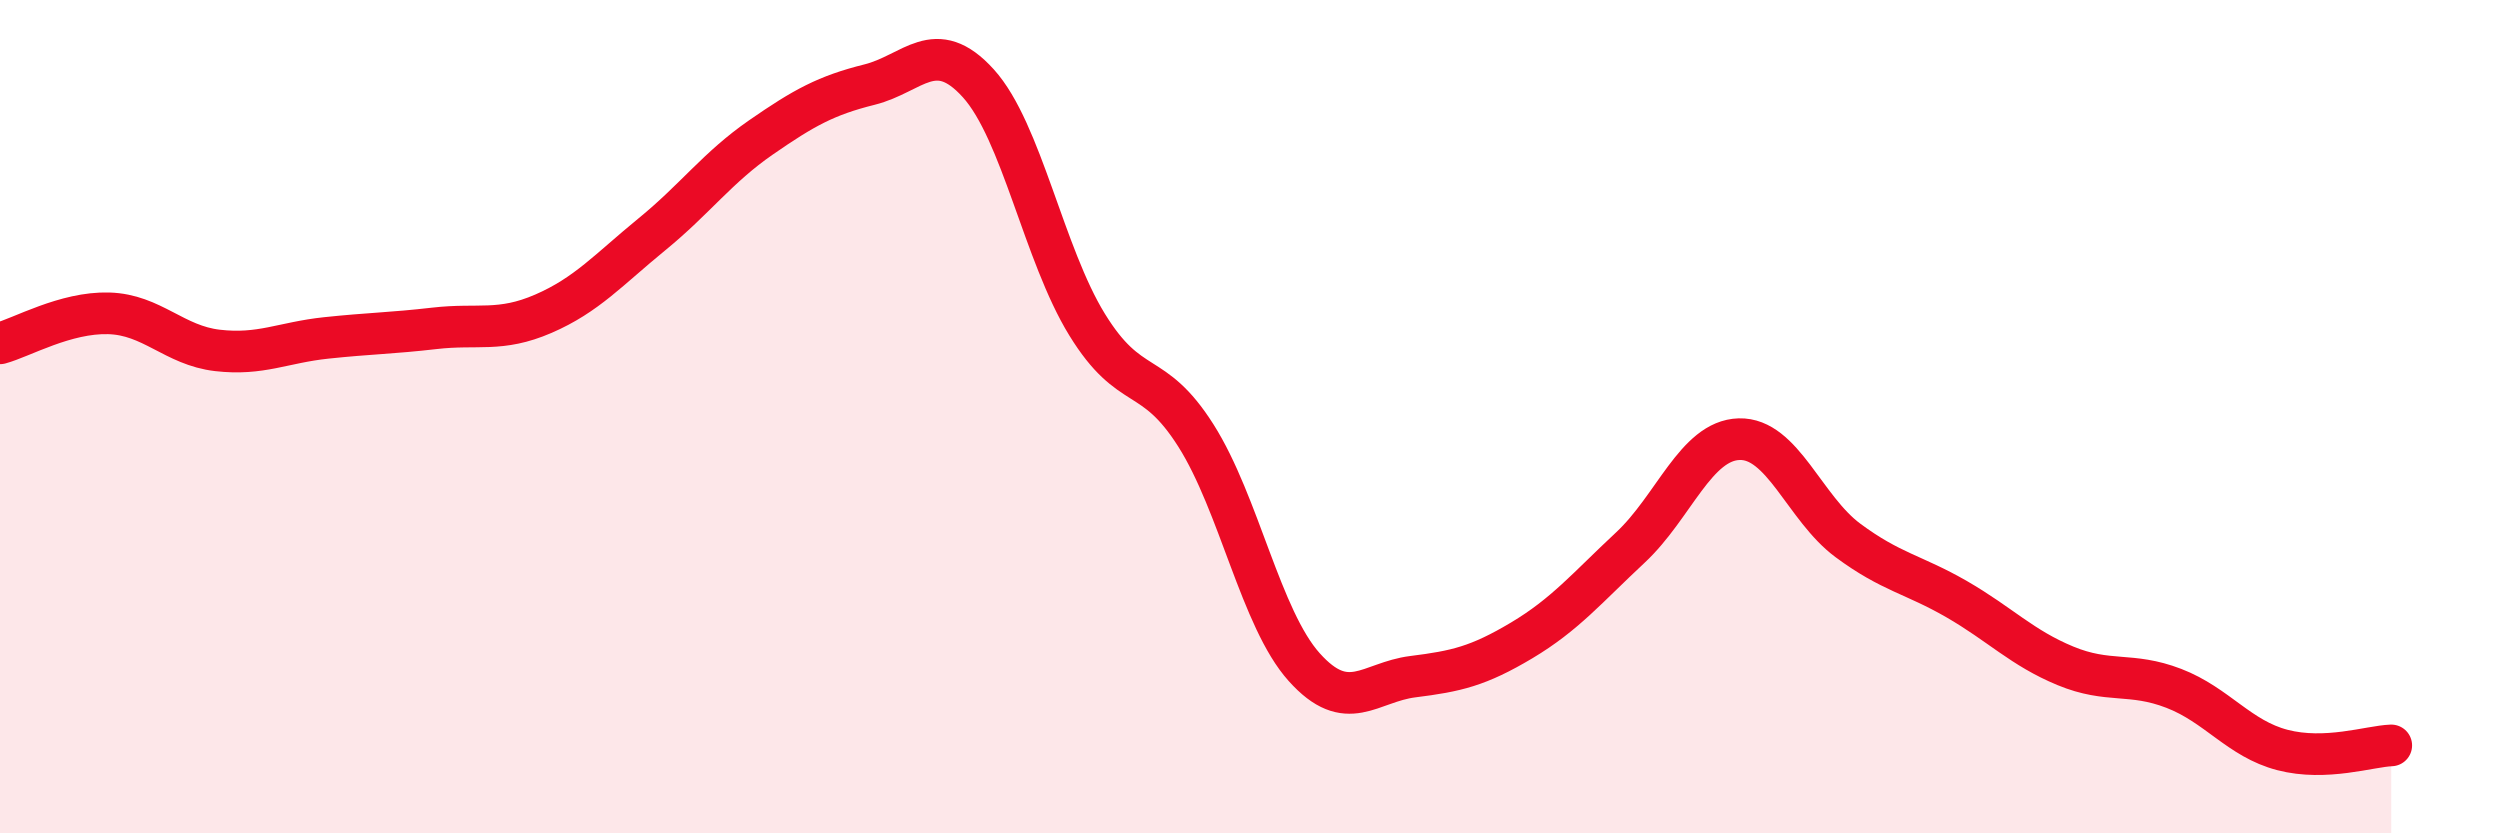
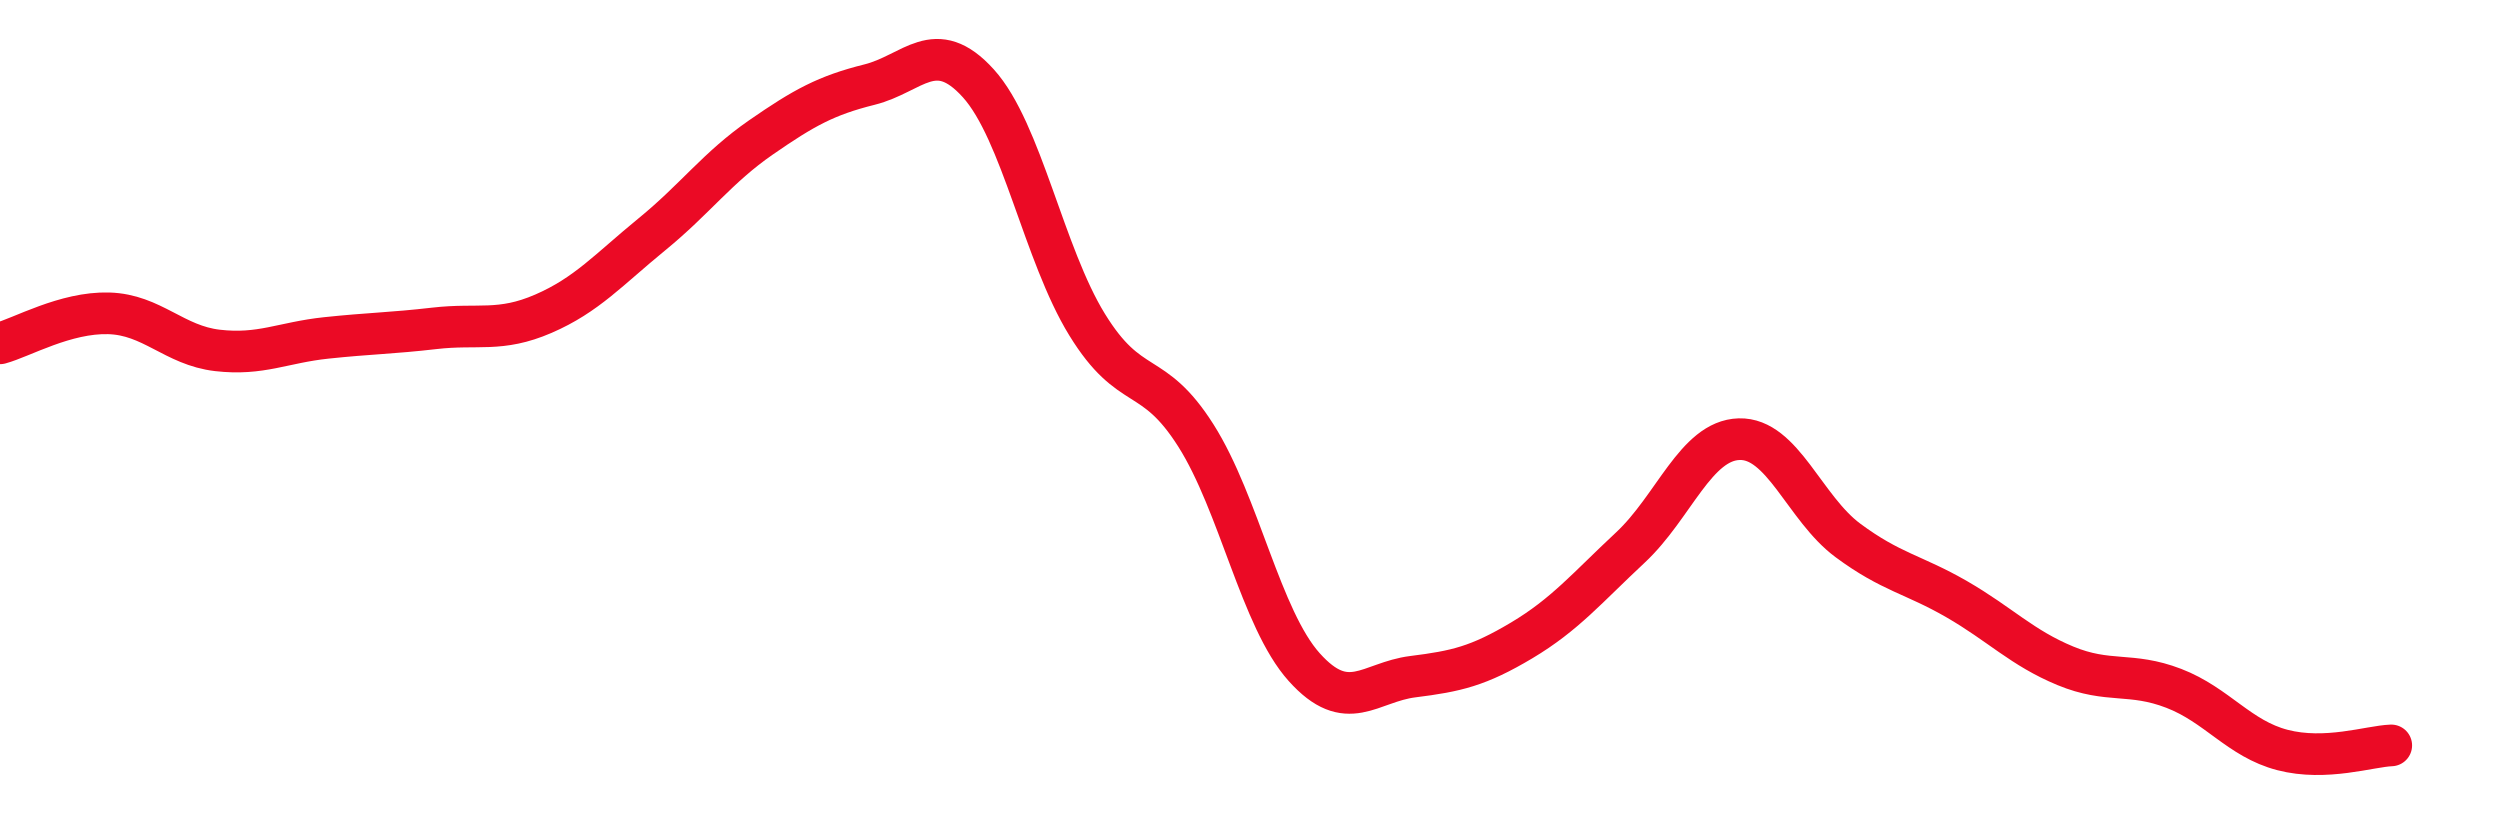
<svg xmlns="http://www.w3.org/2000/svg" width="60" height="20" viewBox="0 0 60 20">
-   <path d="M 0,8.24 C 0.52,8.1 1.57,7.49 2.61,7.52 C 3.65,7.55 4.18,8.29 5.22,8.41 C 6.26,8.53 6.79,8.22 7.83,8.11 C 8.87,8 9.39,8 10.43,7.88 C 11.47,7.76 12,7.98 13.04,7.53 C 14.08,7.08 14.61,6.47 15.65,5.62 C 16.69,4.77 17.22,4.02 18.26,3.3 C 19.3,2.58 19.83,2.29 20.87,2.03 C 21.91,1.77 22.44,0.85 23.48,2 C 24.52,3.15 25.05,6.1 26.09,7.79 C 27.13,9.48 27.66,8.81 28.7,10.45 C 29.74,12.09 30.26,14.85 31.3,16.01 C 32.34,17.17 32.87,16.37 33.91,16.24 C 34.95,16.11 35.48,15.99 36.52,15.37 C 37.56,14.75 38.09,14.11 39.13,13.14 C 40.17,12.17 40.7,10.57 41.74,10.54 C 42.78,10.51 43.31,12.2 44.35,12.97 C 45.39,13.74 45.92,13.78 46.96,14.38 C 48,14.98 48.53,15.55 49.57,15.98 C 50.61,16.41 51.13,16.12 52.17,16.52 C 53.21,16.92 53.74,17.73 54.78,18 C 55.82,18.27 56.87,17.91 57.39,17.89L57.39 20L0 20Z" fill="#EB0A25" opacity="0.1" stroke-linecap="round" stroke-linejoin="round" />
  <path d="M 0,8.24 C 0.52,8.1 1.57,7.49 2.61,7.52 C 3.65,7.55 4.18,8.29 5.22,8.41 C 6.26,8.53 6.79,8.22 7.83,8.11 C 8.87,8 9.39,8 10.43,7.88 C 11.47,7.76 12,7.98 13.04,7.53 C 14.08,7.08 14.61,6.47 15.65,5.62 C 16.69,4.77 17.22,4.02 18.26,3.3 C 19.3,2.58 19.83,2.29 20.87,2.03 C 21.91,1.77 22.44,0.85 23.48,2 C 24.52,3.15 25.05,6.1 26.09,7.79 C 27.13,9.48 27.66,8.81 28.7,10.45 C 29.74,12.09 30.26,14.85 31.3,16.01 C 32.34,17.17 32.87,16.37 33.91,16.24 C 34.95,16.11 35.48,15.99 36.52,15.37 C 37.56,14.75 38.09,14.11 39.13,13.14 C 40.17,12.17 40.7,10.57 41.74,10.54 C 42.78,10.51 43.31,12.2 44.35,12.97 C 45.39,13.74 45.92,13.78 46.96,14.38 C 48,14.98 48.53,15.55 49.57,15.98 C 50.61,16.41 51.13,16.12 52.17,16.52 C 53.21,16.92 53.74,17.73 54.78,18 C 55.82,18.27 56.87,17.91 57.39,17.89" stroke="#EB0A25" stroke-width="1" fill="none" stroke-linecap="round" stroke-linejoin="round" />
</svg>